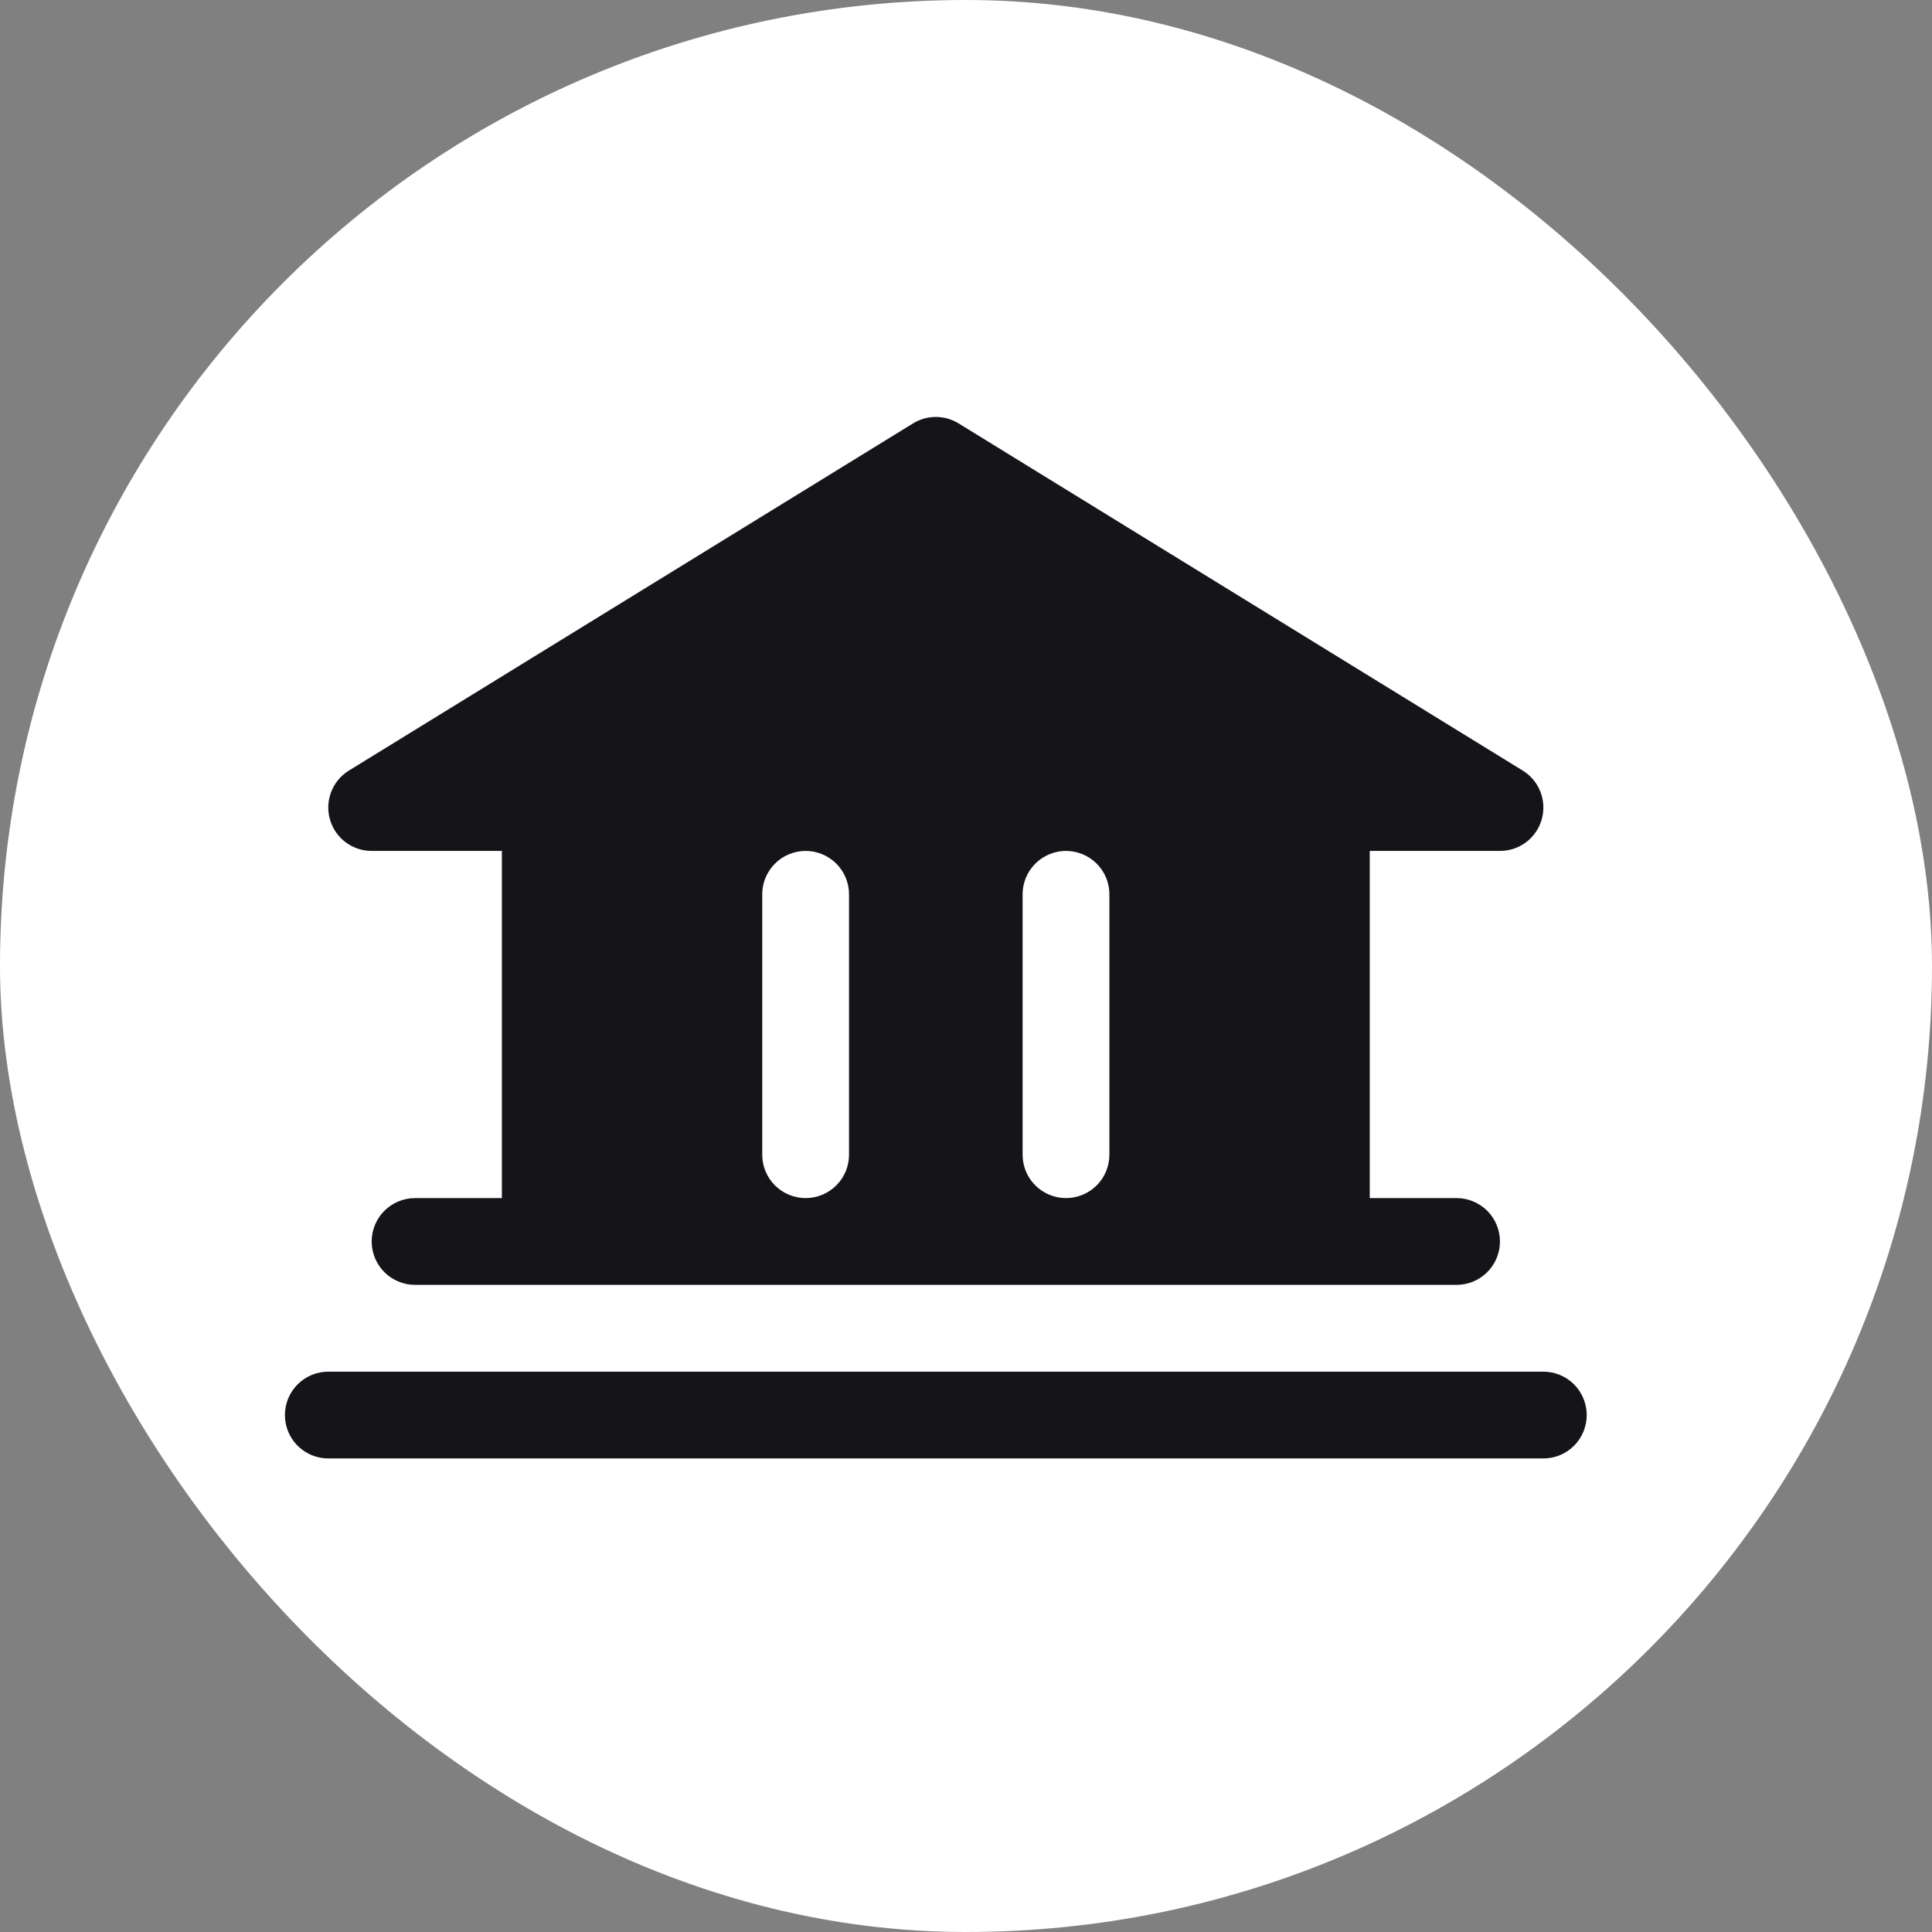
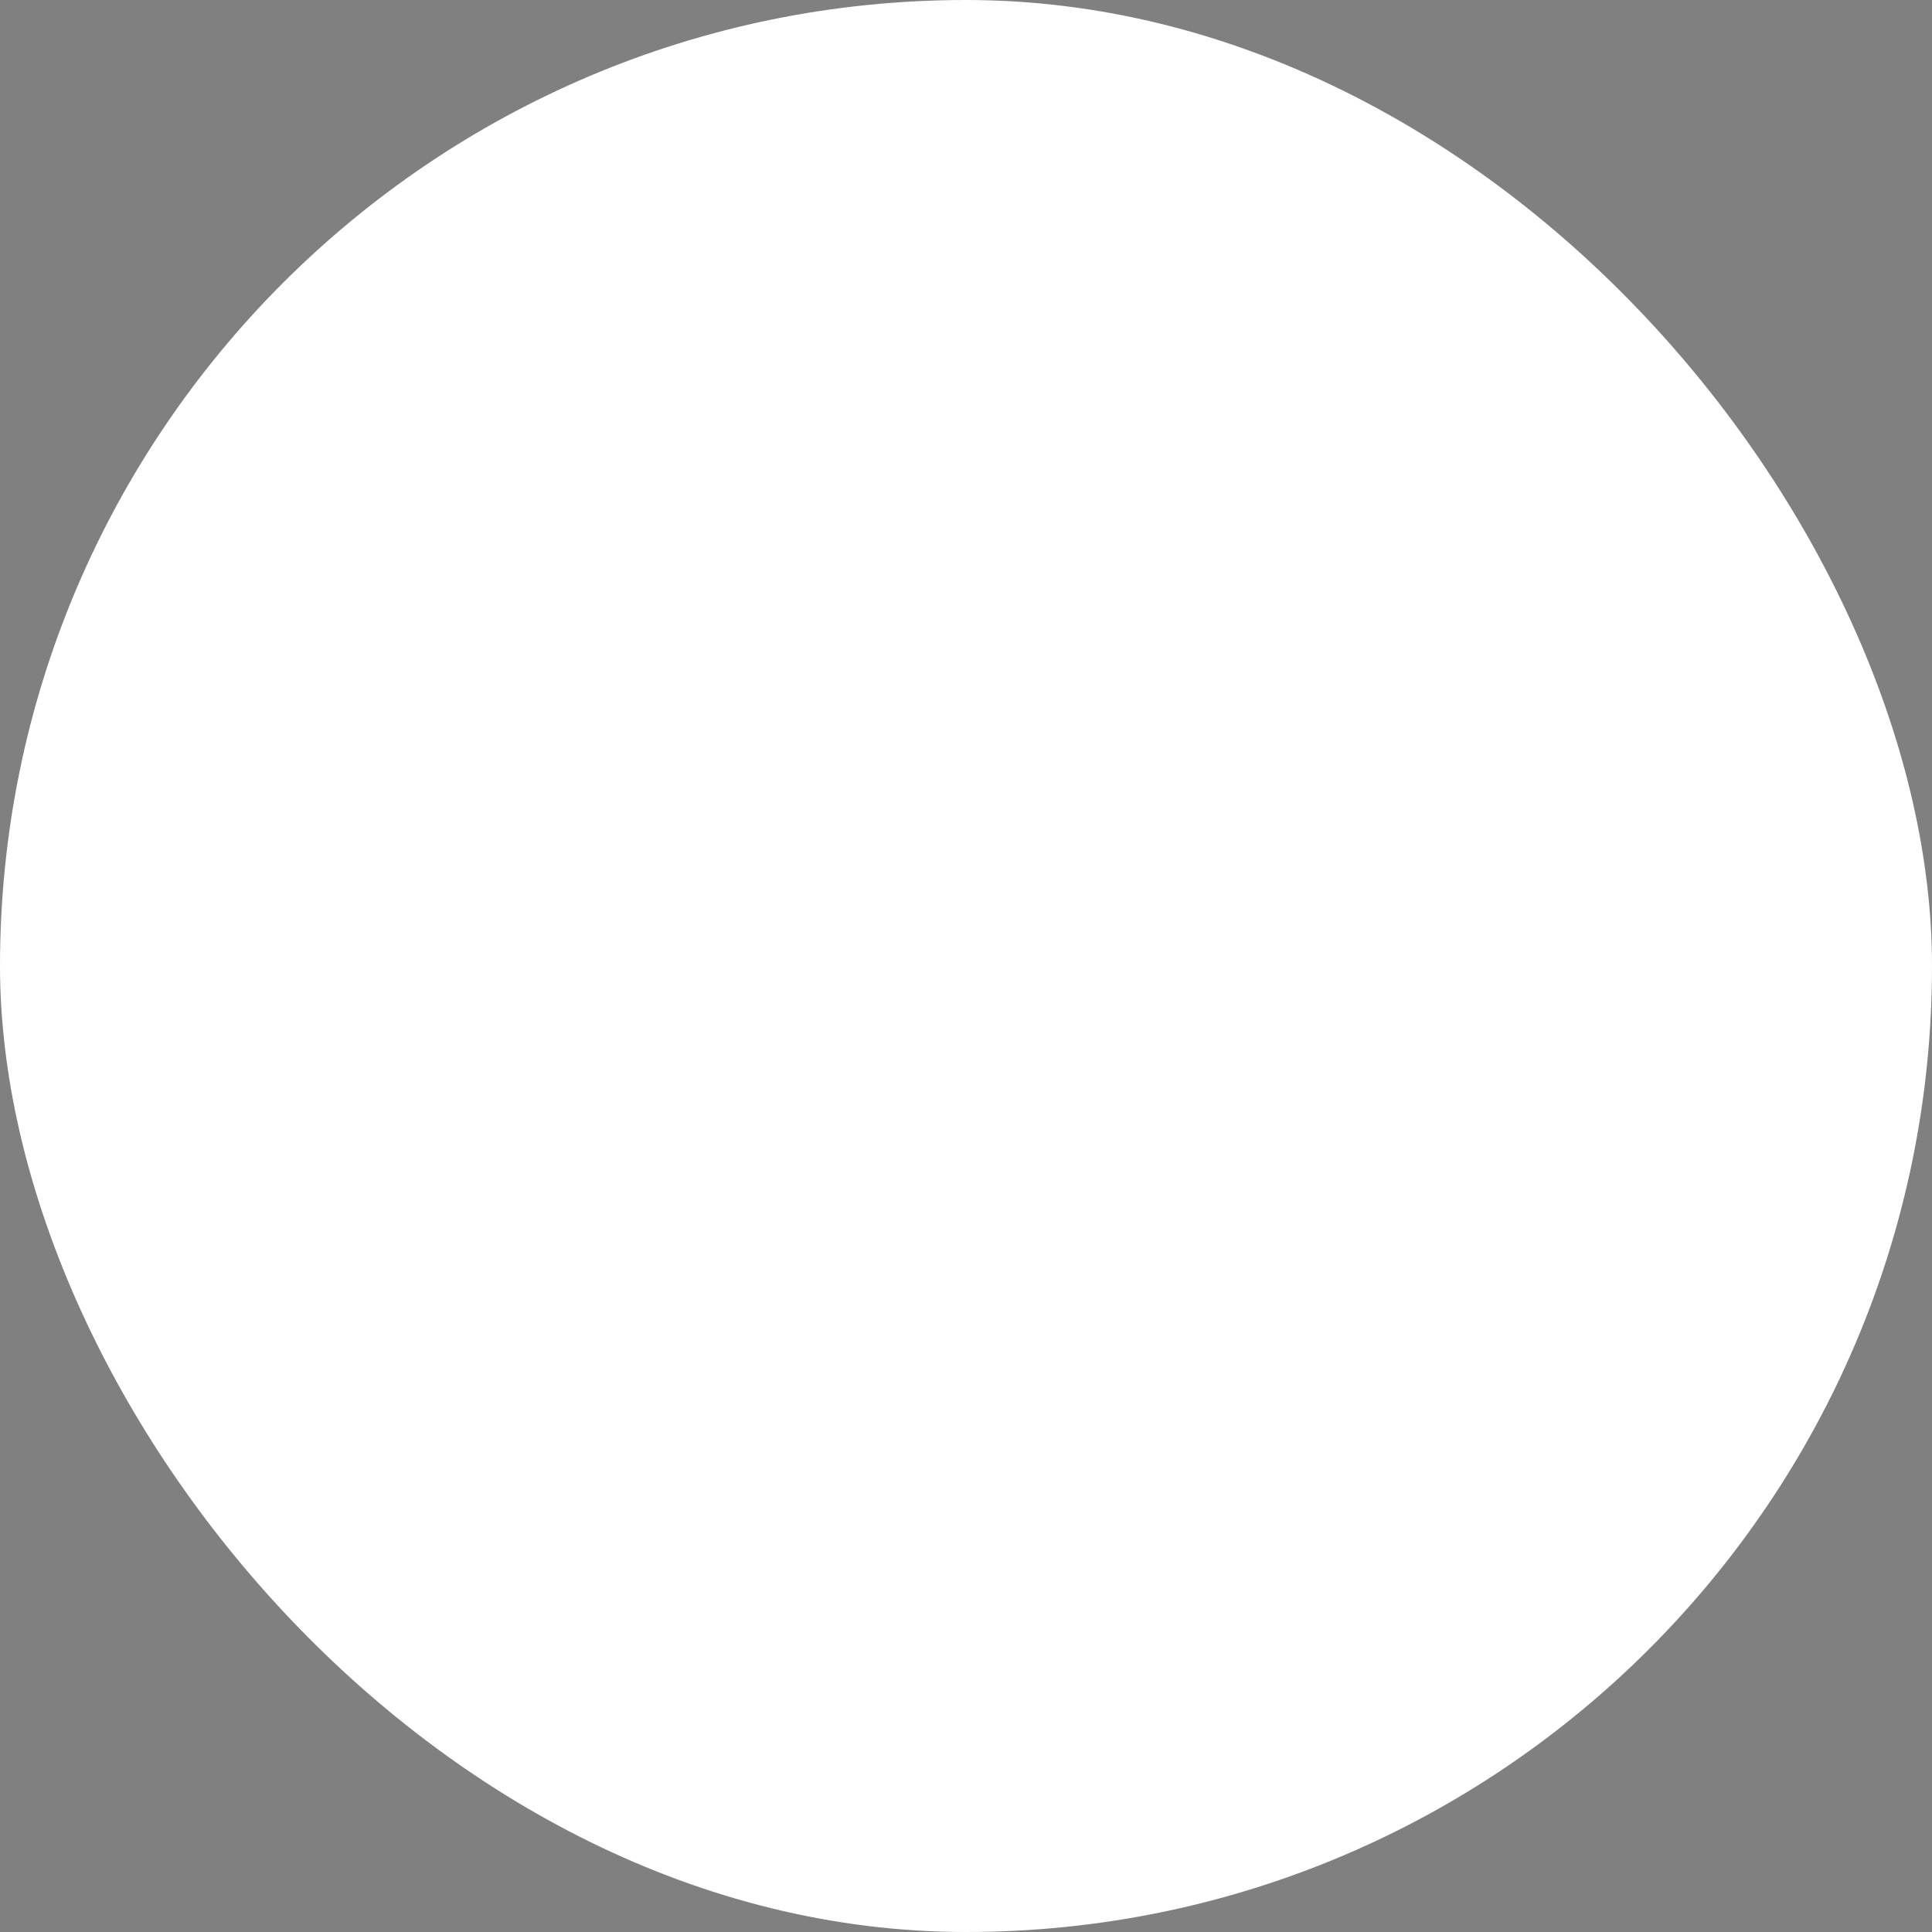
<svg xmlns="http://www.w3.org/2000/svg" width="64" height="64" viewBox="0 0 64 64" fill="none">
  <rect x="0" y="0" width="64" height="64" fill="#808080" stroke="none" />
  <rect width="64" height="64" rx="32" fill="white" />
-   <path d="M52.562 46.876C52.562 47.257 52.411 47.623 52.142 47.892C51.872 48.162 51.506 48.313 51.125 48.313H10.875C10.494 48.313 10.128 48.162 9.859 47.892C9.589 47.623 9.438 47.257 9.438 46.876C9.438 46.495 9.589 46.129 9.859 45.859C10.128 45.59 10.494 45.438 10.875 45.438H51.125C51.506 45.438 51.872 45.59 52.142 45.859C52.411 46.129 52.562 46.495 52.562 46.876ZM10.929 27.143C10.843 26.841 10.859 26.52 10.973 26.228C11.086 25.936 11.293 25.689 11.56 25.525L30.247 14.025C30.474 13.886 30.734 13.812 31 13.812C31.266 13.812 31.526 13.886 31.753 14.025L50.44 25.525C50.708 25.689 50.914 25.936 51.028 26.228C51.142 26.519 51.157 26.84 51.072 27.142C50.987 27.444 50.806 27.709 50.556 27.898C50.306 28.087 50.001 28.189 49.688 28.188H45.375V39.688H48.25C48.631 39.688 48.997 39.84 49.267 40.109C49.536 40.379 49.688 40.745 49.688 41.126C49.688 41.507 49.536 41.873 49.267 42.142C48.997 42.412 48.631 42.563 48.25 42.563H13.75C13.369 42.563 13.003 42.412 12.733 42.142C12.464 41.873 12.312 41.507 12.312 41.126C12.312 40.745 12.464 40.379 12.733 40.109C13.003 39.84 13.369 39.688 13.75 39.688H16.625V28.188H12.312C11.999 28.189 11.695 28.086 11.445 27.898C11.195 27.709 11.014 27.444 10.929 27.143ZM33.875 38.251C33.875 38.632 34.026 38.998 34.296 39.267C34.566 39.537 34.931 39.688 35.312 39.688C35.694 39.688 36.059 39.537 36.329 39.267C36.599 38.998 36.75 38.632 36.75 38.251V29.626C36.75 29.245 36.599 28.879 36.329 28.609C36.059 28.34 35.694 28.188 35.312 28.188C34.931 28.188 34.566 28.34 34.296 28.609C34.026 28.879 33.875 29.245 33.875 29.626V38.251ZM25.25 38.251C25.25 38.632 25.401 38.998 25.671 39.267C25.941 39.537 26.306 39.688 26.688 39.688C27.069 39.688 27.434 39.537 27.704 39.267C27.974 38.998 28.125 38.632 28.125 38.251V29.626C28.125 29.245 27.974 28.879 27.704 28.609C27.434 28.34 27.069 28.188 26.688 28.188C26.306 28.188 25.941 28.34 25.671 28.609C25.401 28.879 25.25 29.245 25.25 29.626V38.251Z" fill="#151419" />
</svg>